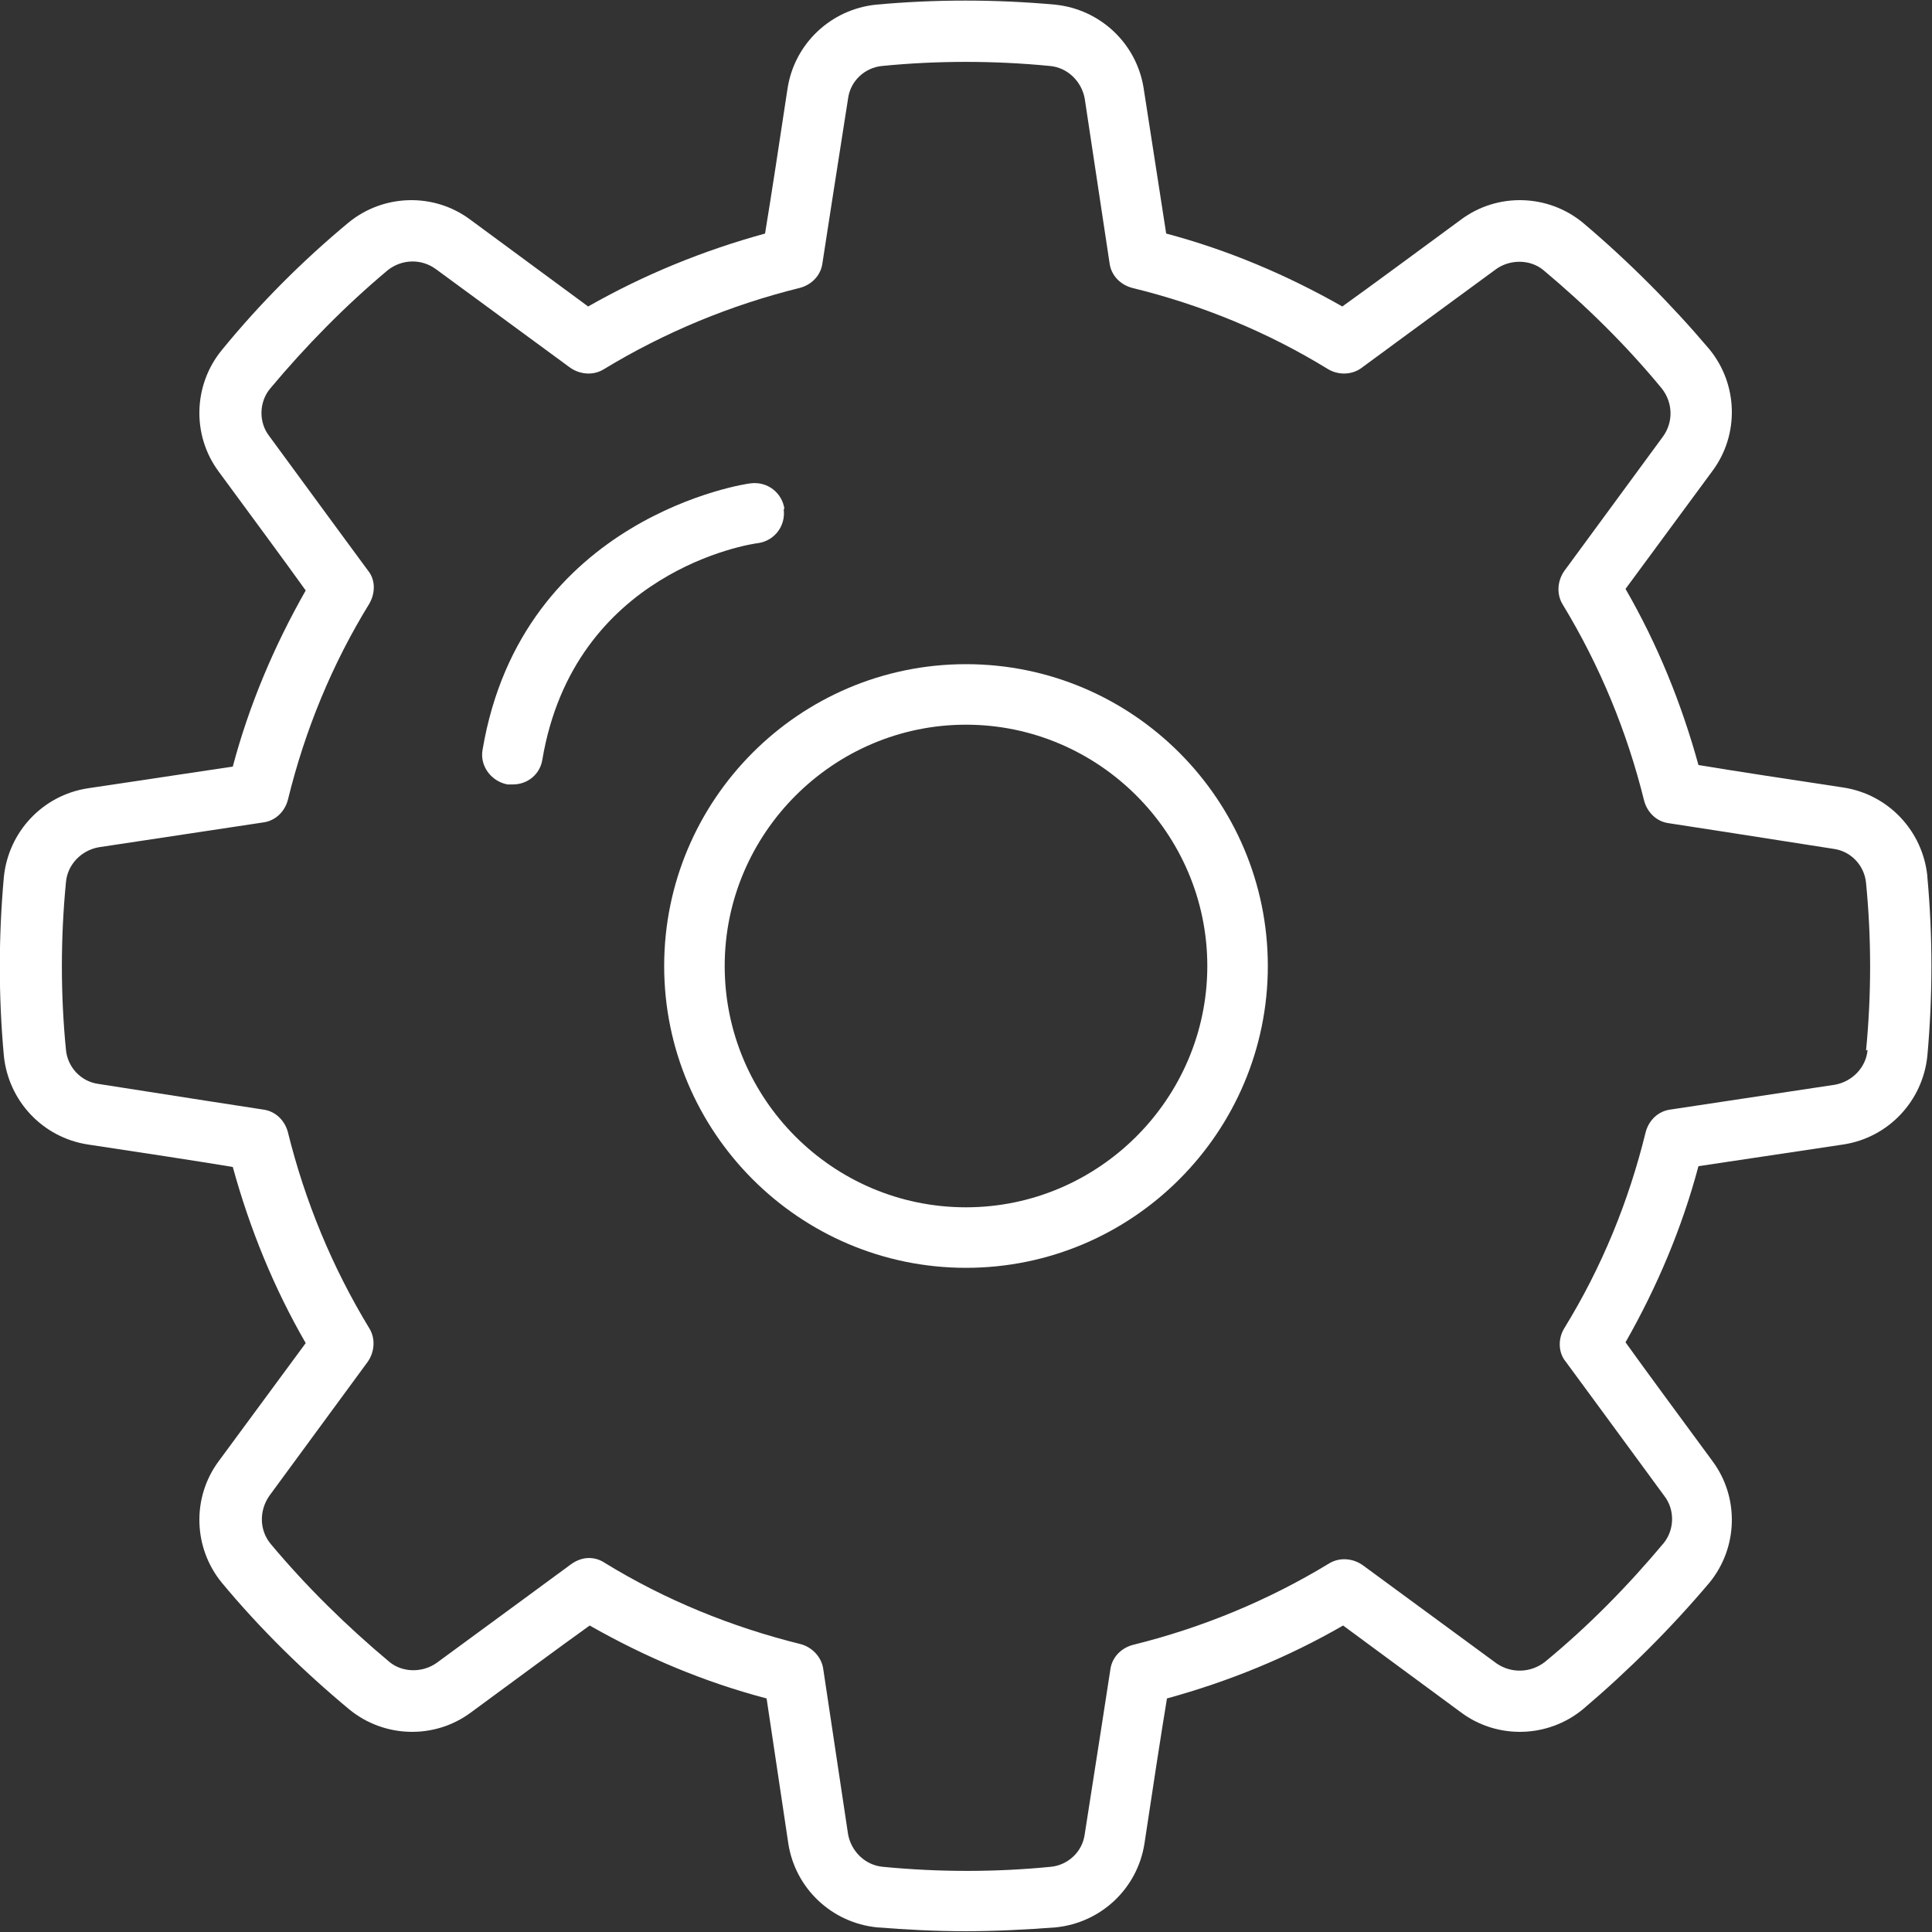
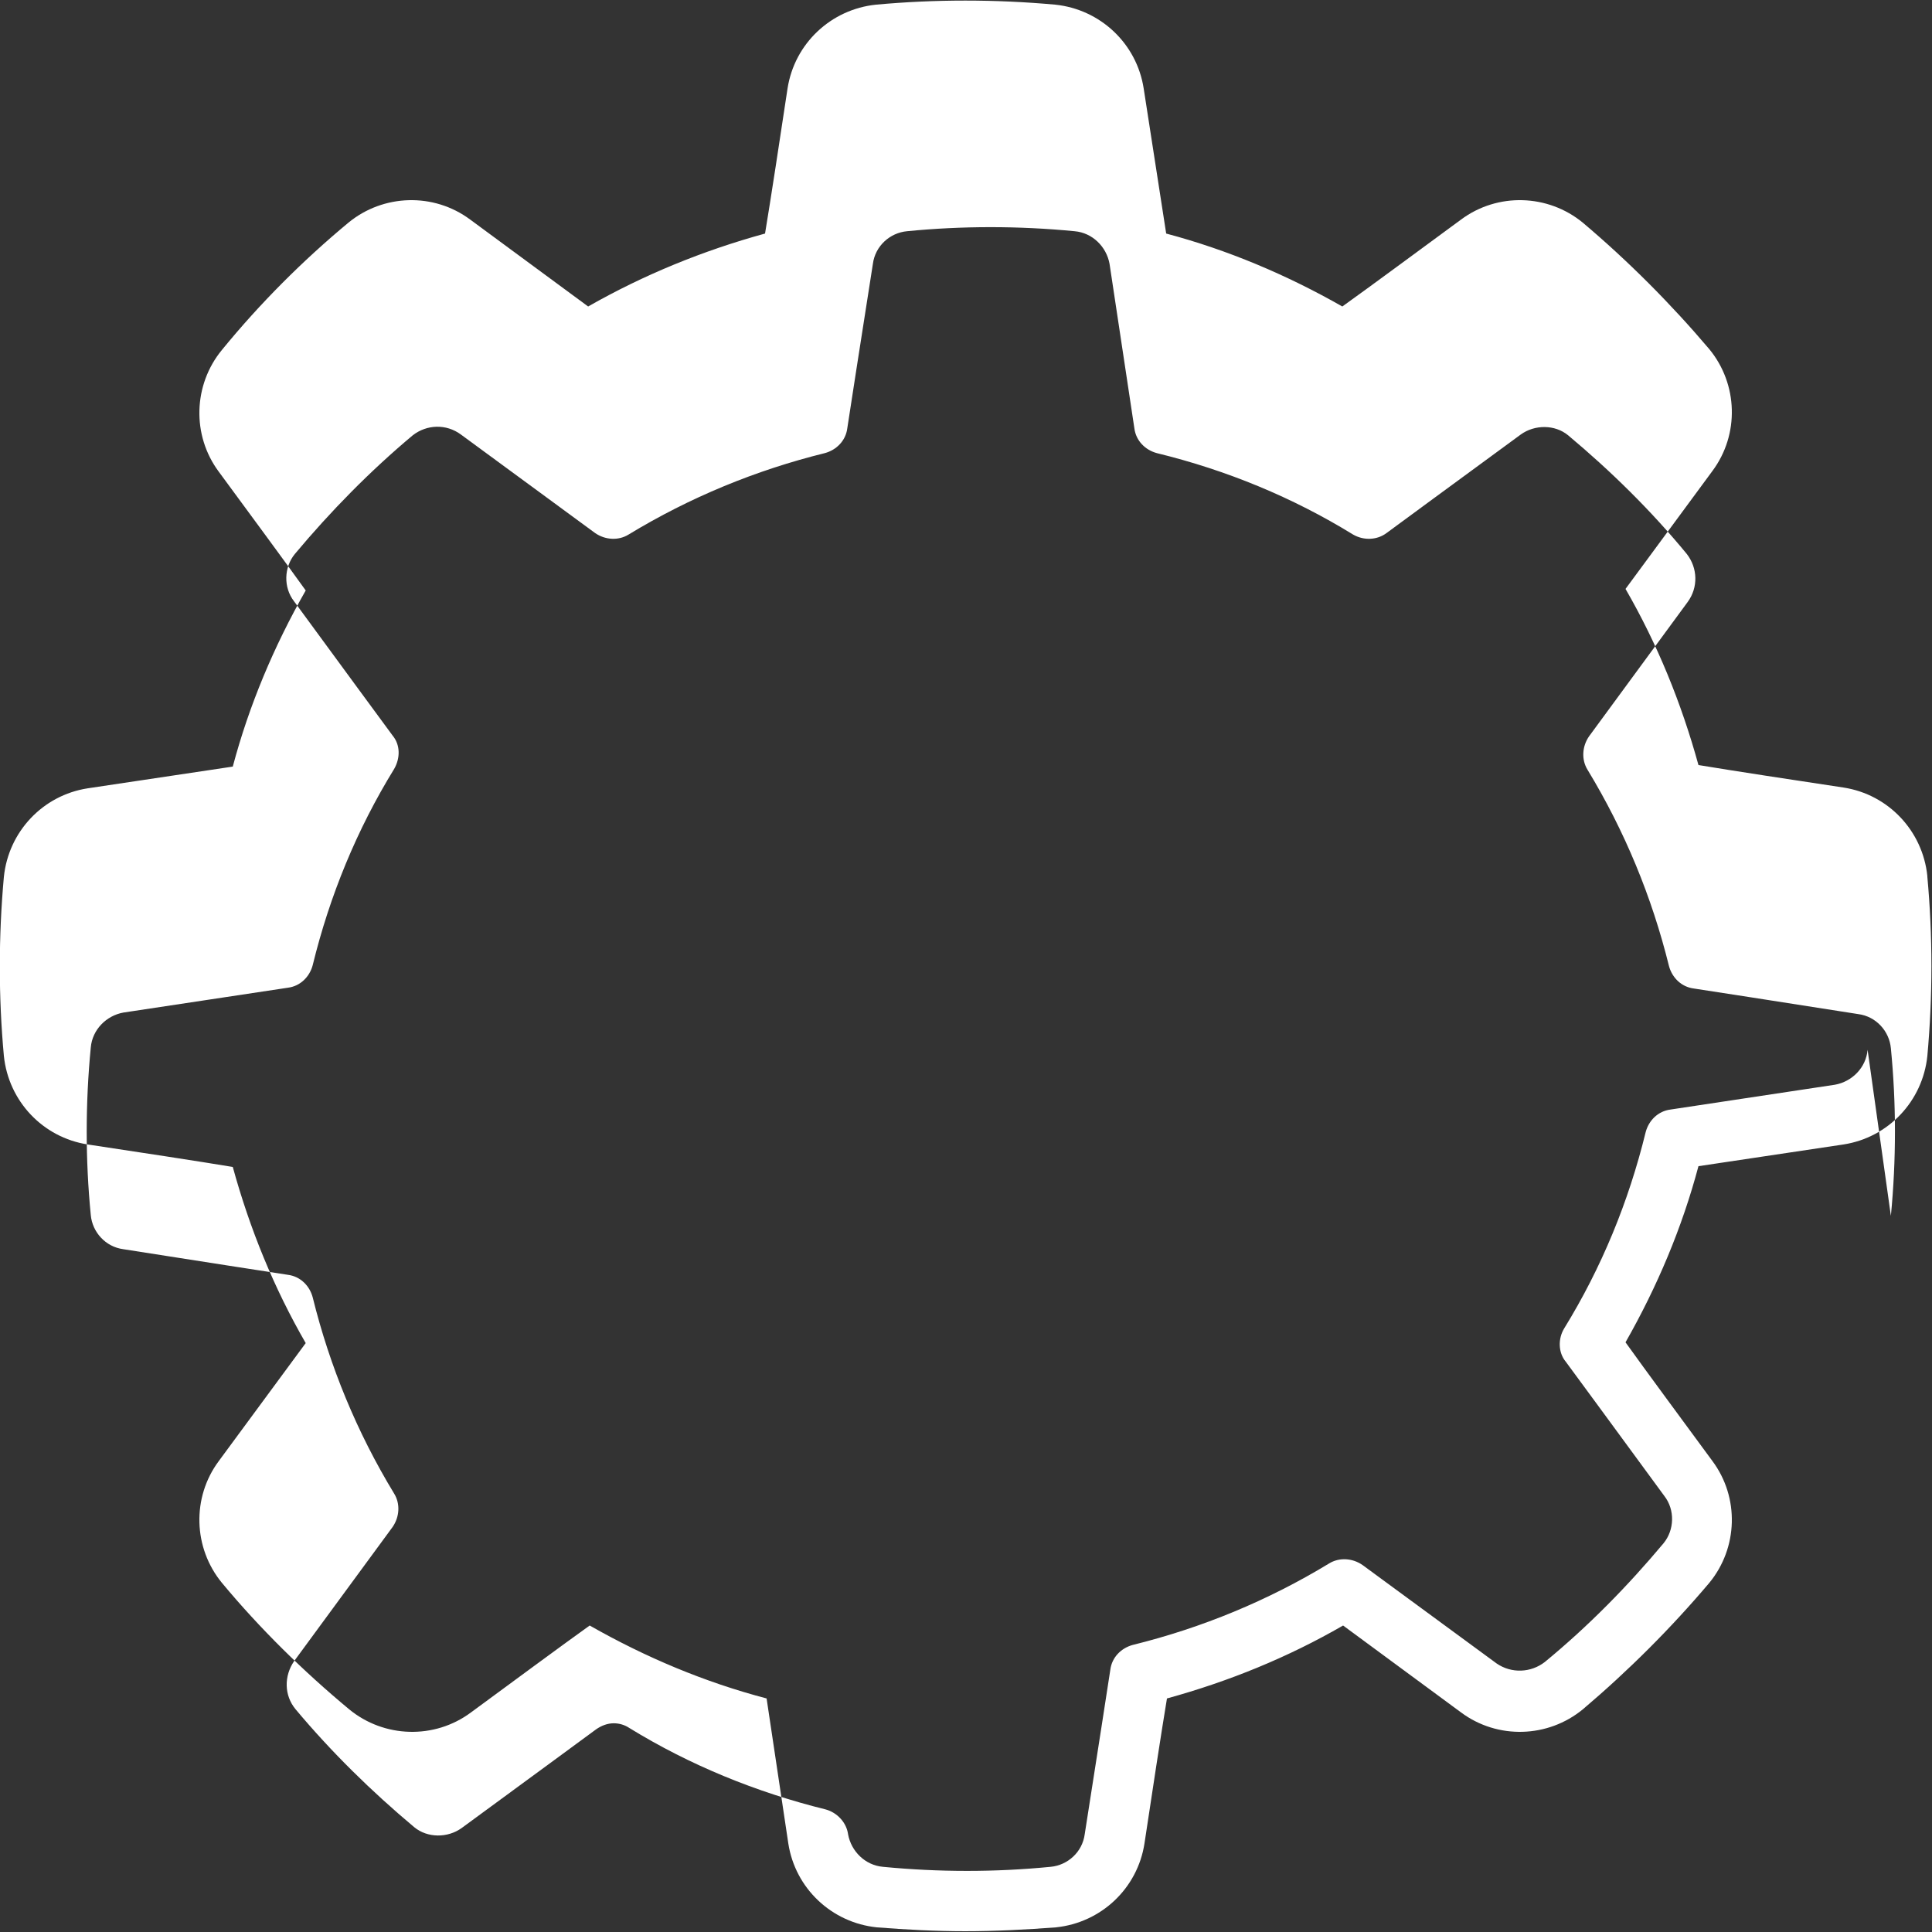
<svg xmlns="http://www.w3.org/2000/svg" id="Layer_2" viewBox="0 0 24.9 24.9">
  <rect x="0" y="0" width="24.9" height="24.9" fill="#333333" stroke="none" />
  <defs>
    <style>.cls-1{fill:#fff;stroke-width:0px;}</style>
  </defs>
  <g id="Layer_1-2">
-     <path class="cls-1" d="M24.07,13.53c-.02.23-.2.41-.42.45l-2.12.32c-.16.02-.28.14-.32.29-.22.9-.57,1.75-1.05,2.53-.08.13-.08.31.02.43,0,0,.78,1.06,1.27,1.73.14.18.13.44-.01.61-.46.55-.97,1.07-1.53,1.53-.18.14-.43.15-.62.02l-1.73-1.27c-.13-.09-.3-.1-.43-.02-.79.48-1.64.83-2.53,1.05-.15.04-.27.16-.29.32,0,0-.2,1.3-.33,2.12-.03.23-.22.4-.44.42-.71.07-1.44.07-2.16,0-.23-.02-.41-.2-.45-.42l-.32-2.13c-.02-.15-.14-.28-.29-.32-.89-.22-1.75-.57-2.53-1.05-.06-.04-.13-.06-.2-.06-.08,0-.16.03-.23.08,0,0-1.06.78-1.73,1.27-.18.13-.44.13-.61-.01-.55-.46-1.07-.97-1.53-1.52-.15-.18-.15-.43-.02-.62l1.27-1.73c.09-.13.1-.3.02-.43-.48-.79-.83-1.64-1.05-2.53-.04-.15-.16-.27-.32-.29,0,0-1.3-.2-2.12-.33-.23-.03-.4-.22-.42-.44-.07-.71-.07-1.44,0-2.16.02-.23.2-.41.42-.45l2.12-.32c.16-.02.28-.14.32-.29.22-.9.57-1.75,1.05-2.53.08-.14.08-.31-.02-.43,0,0-.78-1.06-1.27-1.73-.14-.18-.13-.44.01-.61.46-.55.97-1.07,1.52-1.53.18-.14.43-.15.62-.01l1.73,1.27c.13.09.3.1.43.02.79-.48,1.64-.83,2.53-1.05.15-.04.27-.16.29-.32,0,0,.2-1.3.33-2.12.03-.23.22-.4.44-.42.71-.07,1.44-.07,2.16,0,.23.02.41.2.45.42l.32,2.12c.02.16.14.28.29.32.9.22,1.75.57,2.53,1.05.14.08.31.07.43-.02,0,0,1.06-.78,1.73-1.27.18-.13.44-.13.61.01.55.46,1.07.97,1.53,1.53.14.18.15.43.01.62l-1.27,1.73c-.09.13-.1.3-.02.43.48.79.83,1.64,1.05,2.53.04.15.16.27.32.29,0,0,1.3.2,2.12.33.23.03.4.22.42.44.07.71.07,1.44,0,2.16M24.84,11.29c-.06-.58-.5-1.05-1.08-1.14-.6-.09-1.45-.22-1.87-.29-.22-.8-.53-1.56-.94-2.27l1.12-1.52c.35-.47.33-1.12-.04-1.57-.5-.59-1.05-1.14-1.63-1.63-.45-.37-1.1-.39-1.57-.04-.49.36-1.18.87-1.53,1.12-.72-.41-1.48-.73-2.27-.94l-.29-1.87c-.09-.58-.56-1.02-1.14-1.08-.77-.07-1.55-.07-2.31,0-.58.06-1.05.5-1.14,1.08-.09.6-.22,1.45-.29,1.87-.8.22-1.56.53-2.28.94l-1.52-1.12c-.47-.35-1.12-.33-1.57.04-.59.49-1.14,1.04-1.63,1.64-.37.45-.39,1.1-.04,1.57.36.49.87,1.18,1.12,1.53-.41.72-.73,1.48-.94,2.27l-1.87.28c-.58.09-1.02.56-1.08,1.14-.07.77-.07,1.55,0,2.31.06.58.5,1.05,1.08,1.14.6.09,1.45.22,1.87.29.22.8.53,1.56.94,2.27l-1.12,1.52c-.35.47-.33,1.12.04,1.57.49.59,1.05,1.14,1.64,1.63.45.37,1.1.39,1.57.04.49-.36,1.18-.87,1.53-1.12.72.41,1.48.73,2.28.94l.28,1.87c.09.58.56,1.02,1.14,1.08.38.03.76.05,1.14.05s.78-.02,1.17-.05c.58-.06,1.05-.5,1.14-1.08.09-.6.22-1.45.29-1.87.8-.22,1.56-.53,2.27-.94l1.52,1.12c.47.35,1.12.33,1.57-.04.59-.5,1.14-1.05,1.63-1.63.37-.45.39-1.1.04-1.57-.36-.49-.87-1.18-1.12-1.53.41-.72.73-1.48.94-2.27l1.87-.28c.58-.09,1.02-.56,1.08-1.14.07-.77.07-1.55,0-2.31" />
-     <path class="cls-1" d="M12.45,15.56c-1.72,0-3.11-1.4-3.11-3.11s1.4-3.11,3.11-3.11,3.11,1.4,3.11,3.11-1.4,3.11-3.11,3.11M12.45,8.56c-2.15,0-3.89,1.75-3.89,3.89s1.74,3.89,3.89,3.89,3.89-1.75,3.89-3.89-1.74-3.89-3.89-3.89" />
-     <path class="cls-1" d="M10.11,6.56c-.03-.21-.22-.36-.44-.33-.03,0-2.94.42-3.45,3.43-.04.21.11.41.32.45.02,0,.04,0,.07,0,.19,0,.35-.13.38-.32.41-2.43,2.68-2.78,2.78-2.79.21-.03.36-.22.33-.44" />
+     <path class="cls-1" d="M24.07,13.53c-.02.23-.2.41-.42.45l-2.12.32c-.16.02-.28.14-.32.29-.22.9-.57,1.75-1.05,2.53-.08.13-.08.31.02.43,0,0,.78,1.06,1.27,1.73.14.18.13.44-.01.61-.46.55-.97,1.07-1.53,1.53-.18.14-.43.15-.62.02l-1.73-1.27c-.13-.09-.3-.1-.43-.02-.79.48-1.64.83-2.53,1.05-.15.04-.27.16-.29.32,0,0-.2,1.3-.33,2.12-.03.23-.22.4-.44.42-.71.07-1.44.07-2.16,0-.23-.02-.41-.2-.45-.42c-.02-.15-.14-.28-.29-.32-.89-.22-1.75-.57-2.53-1.05-.06-.04-.13-.06-.2-.06-.08,0-.16.03-.23.08,0,0-1.06.78-1.73,1.27-.18.13-.44.13-.61-.01-.55-.46-1.07-.97-1.53-1.52-.15-.18-.15-.43-.02-.62l1.27-1.73c.09-.13.1-.3.02-.43-.48-.79-.83-1.64-1.05-2.53-.04-.15-.16-.27-.32-.29,0,0-1.3-.2-2.12-.33-.23-.03-.4-.22-.42-.44-.07-.71-.07-1.44,0-2.16.02-.23.2-.41.42-.45l2.12-.32c.16-.02.28-.14.32-.29.22-.9.57-1.75,1.05-2.53.08-.14.08-.31-.02-.43,0,0-.78-1.06-1.27-1.73-.14-.18-.13-.44.01-.61.46-.55.97-1.07,1.52-1.53.18-.14.43-.15.62-.01l1.73,1.27c.13.09.3.1.43.02.79-.48,1.64-.83,2.53-1.05.15-.04.27-.16.29-.32,0,0,.2-1.3.33-2.12.03-.23.22-.4.44-.42.71-.07,1.44-.07,2.16,0,.23.02.41.2.45.42l.32,2.12c.02.16.14.28.29.32.9.22,1.75.57,2.53,1.05.14.08.31.07.43-.02,0,0,1.06-.78,1.73-1.27.18-.13.44-.13.61.01.55.46,1.07.97,1.53,1.53.14.18.15.43.01.62l-1.27,1.73c-.09.13-.1.3-.02.43.48.79.83,1.64,1.05,2.53.04.15.16.27.32.29,0,0,1.3.2,2.12.33.23.03.4.22.42.44.07.71.07,1.44,0,2.16M24.84,11.29c-.06-.58-.5-1.05-1.08-1.14-.6-.09-1.45-.22-1.87-.29-.22-.8-.53-1.56-.94-2.27l1.12-1.52c.35-.47.33-1.12-.04-1.57-.5-.59-1.05-1.14-1.63-1.63-.45-.37-1.1-.39-1.57-.04-.49.36-1.18.87-1.53,1.12-.72-.41-1.48-.73-2.27-.94l-.29-1.87c-.09-.58-.56-1.02-1.14-1.08-.77-.07-1.55-.07-2.31,0-.58.06-1.05.5-1.14,1.08-.09.6-.22,1.45-.29,1.87-.8.22-1.56.53-2.28.94l-1.52-1.12c-.47-.35-1.12-.33-1.57.04-.59.49-1.14,1.04-1.63,1.64-.37.45-.39,1.1-.04,1.57.36.49.87,1.18,1.12,1.53-.41.72-.73,1.48-.94,2.27l-1.87.28c-.58.09-1.02.56-1.08,1.14-.07.77-.07,1.55,0,2.31.06.58.5,1.05,1.08,1.14.6.09,1.45.22,1.87.29.22.8.53,1.56.94,2.27l-1.12,1.52c-.35.47-.33,1.12.04,1.57.49.59,1.05,1.14,1.64,1.63.45.37,1.1.39,1.57.04.49-.36,1.18-.87,1.53-1.12.72.41,1.48.73,2.28.94l.28,1.87c.09.58.56,1.02,1.14,1.08.38.03.76.05,1.14.05s.78-.02,1.17-.05c.58-.06,1.05-.5,1.14-1.08.09-.6.22-1.45.29-1.87.8-.22,1.56-.53,2.27-.94l1.52,1.12c.47.35,1.12.33,1.57-.04.59-.5,1.14-1.05,1.63-1.63.37-.45.39-1.1.04-1.57-.36-.49-.87-1.18-1.12-1.53.41-.72.73-1.48.94-2.27l1.87-.28c.58-.09,1.02-.56,1.08-1.14.07-.77.07-1.55,0-2.31" />
  </g>
</svg>